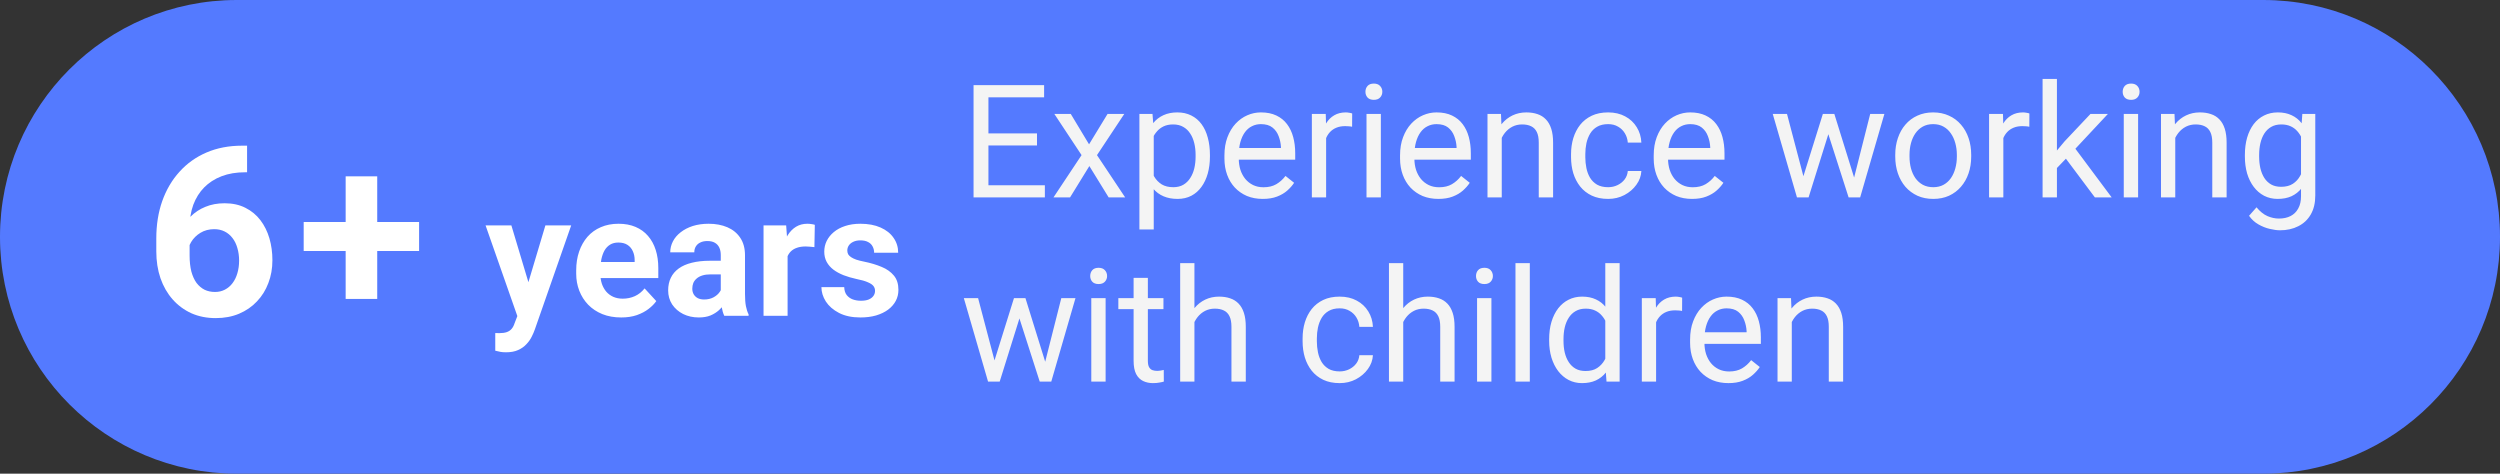
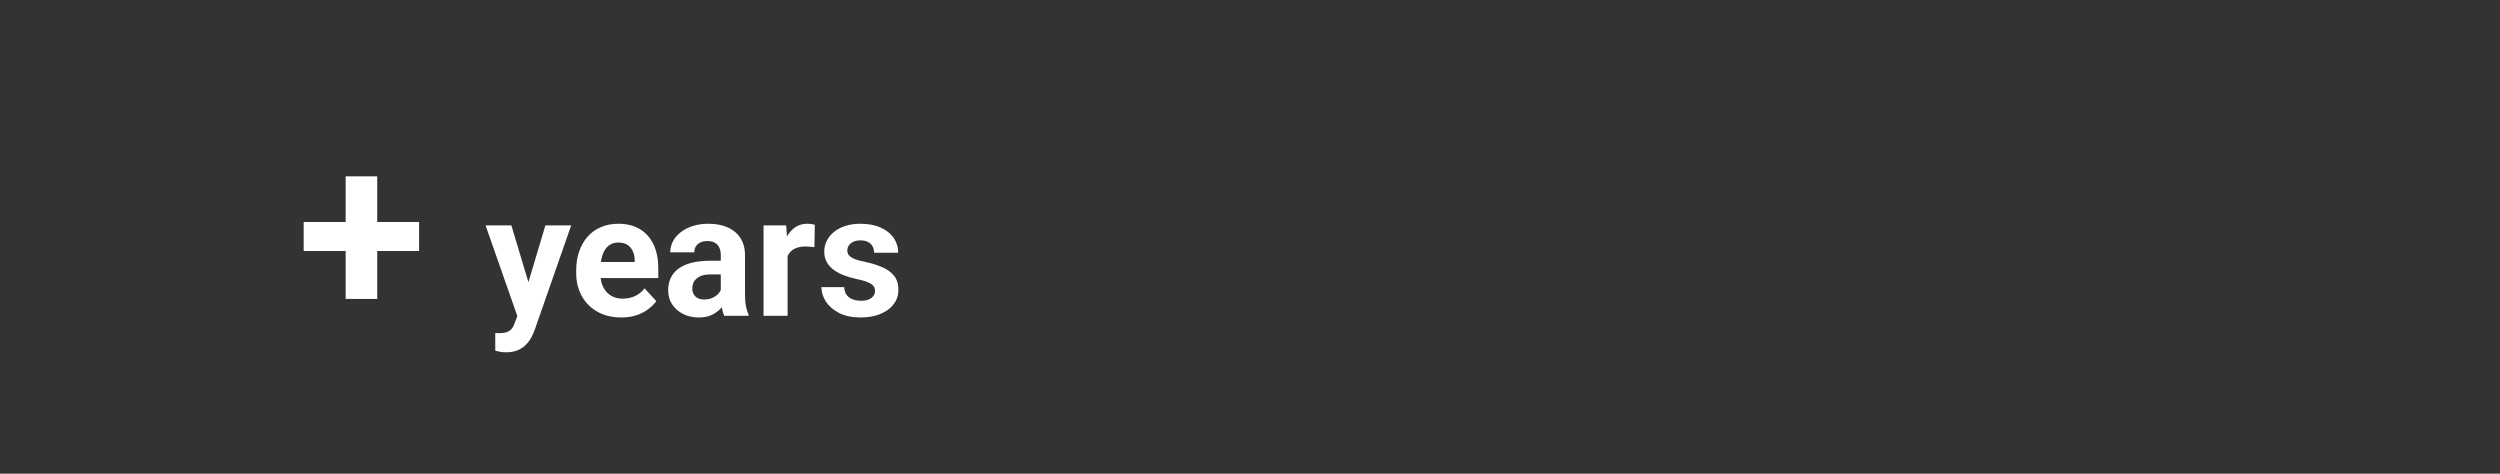
<svg xmlns="http://www.w3.org/2000/svg" width="190" height="36" viewBox="0 0 190 36" fill="none">
  <rect x="0" y="0" width="190" height="36" fill="#333333" stroke="none" />
  <g clip-path="url(#clip0_2699_14)">
-     <path d="M172 0H18C8.059 0 0 8.059 0 18C0 27.941 8.059 36 18 36H172C181.941 36 190 27.941 190 18C190 8.059 181.941 0 172 0Z" fill="#547AFF" />
-     <path d="M79.41 14.08V15H74.893V14.08H79.41ZM75.121 6.469V15H73.99V6.469H75.121ZM78.812 10.137V11.057H74.893V10.137H78.812ZM79.352 6.469V7.395H74.893V6.469H79.352ZM81.379 8.66L82.768 10.969L84.174 8.66H85.445L83.371 11.789L85.51 15H84.256L82.791 12.621L81.326 15H80.066L82.199 11.789L80.131 8.66H81.379ZM87.684 9.879V17.438H86.594V8.66H87.59L87.684 9.879ZM91.955 11.777V11.9C91.955 12.361 91.9 12.789 91.791 13.184C91.682 13.574 91.522 13.914 91.311 14.203C91.103 14.492 90.848 14.717 90.543 14.877C90.238 15.037 89.889 15.117 89.494 15.117C89.092 15.117 88.736 15.051 88.428 14.918C88.119 14.785 87.857 14.592 87.643 14.338C87.428 14.084 87.256 13.779 87.127 13.424C87.002 13.068 86.916 12.668 86.869 12.223V11.566C86.916 11.098 87.004 10.678 87.133 10.307C87.262 9.936 87.432 9.619 87.643 9.357C87.857 9.092 88.117 8.891 88.422 8.754C88.727 8.613 89.078 8.543 89.477 8.543C89.875 8.543 90.228 8.621 90.537 8.777C90.846 8.93 91.106 9.148 91.316 9.434C91.527 9.719 91.686 10.06 91.791 10.459C91.9 10.854 91.955 11.293 91.955 11.777ZM90.865 11.9V11.777C90.865 11.461 90.832 11.164 90.766 10.887C90.699 10.605 90.596 10.359 90.455 10.148C90.318 9.934 90.143 9.766 89.928 9.645C89.713 9.52 89.457 9.457 89.16 9.457C88.887 9.457 88.648 9.504 88.445 9.598C88.246 9.691 88.076 9.818 87.936 9.979C87.795 10.135 87.68 10.315 87.59 10.518C87.504 10.717 87.439 10.924 87.397 11.139V12.656C87.475 12.93 87.584 13.188 87.725 13.43C87.865 13.668 88.053 13.861 88.287 14.01C88.522 14.154 88.816 14.227 89.172 14.227C89.465 14.227 89.717 14.166 89.928 14.045C90.143 13.92 90.318 13.75 90.455 13.535C90.596 13.32 90.699 13.074 90.766 12.797C90.832 12.516 90.865 12.217 90.865 11.9ZM95.969 15.117C95.527 15.117 95.127 15.043 94.768 14.895C94.412 14.742 94.106 14.529 93.848 14.256C93.594 13.982 93.398 13.658 93.262 13.283C93.125 12.908 93.057 12.498 93.057 12.053V11.807C93.057 11.291 93.133 10.832 93.285 10.43C93.438 10.023 93.644 9.68 93.906 9.398C94.168 9.117 94.465 8.904 94.797 8.76C95.129 8.615 95.473 8.543 95.828 8.543C96.281 8.543 96.672 8.621 97 8.777C97.332 8.934 97.603 9.152 97.814 9.434C98.025 9.711 98.182 10.039 98.283 10.418C98.385 10.793 98.436 11.203 98.436 11.648V12.135H93.701V11.25H97.352V11.168C97.336 10.887 97.277 10.613 97.176 10.348C97.078 10.082 96.922 9.863 96.707 9.691C96.492 9.52 96.199 9.434 95.828 9.434C95.582 9.434 95.356 9.486 95.148 9.592C94.941 9.693 94.764 9.846 94.615 10.049C94.467 10.252 94.352 10.5 94.269 10.793C94.188 11.086 94.147 11.424 94.147 11.807V12.053C94.147 12.354 94.188 12.637 94.269 12.902C94.356 13.164 94.478 13.395 94.639 13.594C94.803 13.793 95 13.949 95.231 14.062C95.465 14.176 95.731 14.232 96.027 14.232C96.41 14.232 96.734 14.154 97 13.998C97.266 13.842 97.498 13.633 97.697 13.371L98.353 13.893C98.217 14.1 98.043 14.297 97.832 14.484C97.621 14.672 97.361 14.824 97.053 14.941C96.748 15.059 96.387 15.117 95.969 15.117ZM100.785 9.656V15H99.701V8.66H100.756L100.785 9.656ZM102.766 8.625L102.76 9.633C102.67 9.613 102.584 9.602 102.502 9.598C102.424 9.59 102.334 9.586 102.232 9.586C101.982 9.586 101.762 9.625 101.57 9.703C101.379 9.781 101.217 9.891 101.084 10.031C100.951 10.172 100.846 10.34 100.768 10.535C100.693 10.727 100.645 10.938 100.621 11.168L100.316 11.344C100.316 10.961 100.354 10.602 100.428 10.266C100.506 9.93 100.625 9.633 100.785 9.375C100.945 9.113 101.148 8.91 101.395 8.766C101.645 8.617 101.941 8.543 102.285 8.543C102.363 8.543 102.453 8.553 102.555 8.572C102.656 8.588 102.727 8.605 102.766 8.625ZM104.945 8.66V15H103.855V8.66H104.945ZM103.773 6.979C103.773 6.803 103.826 6.654 103.932 6.533C104.041 6.412 104.201 6.352 104.412 6.352C104.619 6.352 104.777 6.412 104.887 6.533C105 6.654 105.057 6.803 105.057 6.979C105.057 7.146 105 7.291 104.887 7.412C104.777 7.529 104.619 7.588 104.412 7.588C104.201 7.588 104.041 7.529 103.932 7.412C103.826 7.291 103.773 7.146 103.773 6.979ZM109.316 15.117C108.875 15.117 108.475 15.043 108.115 14.895C107.76 14.742 107.453 14.529 107.195 14.256C106.941 13.982 106.746 13.658 106.609 13.283C106.473 12.908 106.404 12.498 106.404 12.053V11.807C106.404 11.291 106.48 10.832 106.633 10.43C106.785 10.023 106.992 9.68 107.254 9.398C107.516 9.117 107.812 8.904 108.145 8.76C108.477 8.615 108.82 8.543 109.176 8.543C109.629 8.543 110.02 8.621 110.348 8.777C110.68 8.934 110.951 9.152 111.162 9.434C111.373 9.711 111.529 10.039 111.631 10.418C111.732 10.793 111.783 11.203 111.783 11.648V12.135H107.049V11.25H110.699V11.168C110.684 10.887 110.625 10.613 110.523 10.348C110.426 10.082 110.27 9.863 110.055 9.691C109.84 9.52 109.547 9.434 109.176 9.434C108.93 9.434 108.703 9.486 108.496 9.592C108.289 9.693 108.111 9.846 107.963 10.049C107.814 10.252 107.699 10.5 107.617 10.793C107.535 11.086 107.494 11.424 107.494 11.807V12.053C107.494 12.354 107.535 12.637 107.617 12.902C107.703 13.164 107.826 13.395 107.986 13.594C108.15 13.793 108.348 13.949 108.578 14.062C108.812 14.176 109.078 14.232 109.375 14.232C109.758 14.232 110.082 14.154 110.348 13.998C110.613 13.842 110.846 13.633 111.045 13.371L111.701 13.893C111.564 14.1 111.391 14.297 111.18 14.484C110.969 14.672 110.709 14.824 110.4 14.941C110.096 15.059 109.734 15.117 109.316 15.117ZM114.133 10.014V15H113.049V8.66H114.074L114.133 10.014ZM113.875 11.59L113.424 11.572C113.428 11.139 113.492 10.738 113.617 10.371C113.742 10 113.918 9.678 114.145 9.404C114.371 9.131 114.641 8.92 114.953 8.771C115.27 8.619 115.619 8.543 116.002 8.543C116.314 8.543 116.596 8.586 116.846 8.672C117.096 8.754 117.309 8.887 117.484 9.07C117.664 9.254 117.801 9.492 117.895 9.785C117.988 10.074 118.035 10.428 118.035 10.846V15H116.945V10.834C116.945 10.502 116.896 10.236 116.799 10.037C116.701 9.834 116.559 9.688 116.371 9.598C116.184 9.504 115.953 9.457 115.68 9.457C115.41 9.457 115.164 9.514 114.941 9.627C114.723 9.74 114.533 9.896 114.373 10.096C114.217 10.295 114.094 10.523 114.004 10.781C113.918 11.035 113.875 11.305 113.875 11.59ZM122.219 14.227C122.477 14.227 122.715 14.174 122.934 14.068C123.152 13.963 123.332 13.818 123.473 13.635C123.613 13.447 123.693 13.234 123.713 12.996H124.744C124.725 13.371 124.598 13.721 124.363 14.045C124.133 14.365 123.83 14.625 123.455 14.824C123.08 15.02 122.668 15.117 122.219 15.117C121.742 15.117 121.326 15.033 120.971 14.865C120.619 14.697 120.326 14.467 120.092 14.174C119.861 13.881 119.688 13.545 119.57 13.166C119.457 12.783 119.4 12.379 119.4 11.953V11.707C119.4 11.281 119.457 10.879 119.57 10.5C119.688 10.117 119.861 9.779 120.092 9.486C120.326 9.193 120.619 8.963 120.971 8.795C121.326 8.627 121.742 8.543 122.219 8.543C122.715 8.543 123.148 8.645 123.52 8.848C123.891 9.047 124.182 9.32 124.393 9.668C124.607 10.012 124.725 10.402 124.744 10.84H123.713C123.693 10.578 123.619 10.342 123.49 10.131C123.365 9.92 123.193 9.752 122.975 9.627C122.76 9.498 122.508 9.434 122.219 9.434C121.887 9.434 121.607 9.5 121.381 9.633C121.158 9.762 120.98 9.938 120.848 10.16C120.719 10.379 120.625 10.623 120.566 10.893C120.512 11.158 120.484 11.43 120.484 11.707V11.953C120.484 12.23 120.512 12.504 120.566 12.773C120.621 13.043 120.713 13.287 120.842 13.506C120.975 13.725 121.152 13.9 121.375 14.033C121.602 14.162 121.883 14.227 122.219 14.227ZM128.594 15.117C128.152 15.117 127.752 15.043 127.393 14.895C127.037 14.742 126.73 14.529 126.473 14.256C126.219 13.982 126.023 13.658 125.887 13.283C125.75 12.908 125.682 12.498 125.682 12.053V11.807C125.682 11.291 125.758 10.832 125.91 10.43C126.062 10.023 126.27 9.68 126.531 9.398C126.793 9.117 127.09 8.904 127.422 8.76C127.754 8.615 128.098 8.543 128.453 8.543C128.906 8.543 129.297 8.621 129.625 8.777C129.957 8.934 130.229 9.152 130.439 9.434C130.65 9.711 130.807 10.039 130.908 10.418C131.01 10.793 131.061 11.203 131.061 11.648V12.135H126.326V11.25H129.977V11.168C129.961 10.887 129.902 10.613 129.801 10.348C129.703 10.082 129.547 9.863 129.332 9.691C129.117 9.52 128.824 9.434 128.453 9.434C128.207 9.434 127.98 9.486 127.773 9.592C127.566 9.693 127.389 9.846 127.24 10.049C127.092 10.252 126.977 10.5 126.895 10.793C126.812 11.086 126.771 11.424 126.771 11.807V12.053C126.771 12.354 126.812 12.637 126.895 12.902C126.98 13.164 127.104 13.395 127.264 13.594C127.428 13.793 127.625 13.949 127.855 14.062C128.09 14.176 128.355 14.232 128.652 14.232C129.035 14.232 129.359 14.154 129.625 13.998C129.891 13.842 130.123 13.633 130.322 13.371L130.979 13.893C130.842 14.1 130.668 14.297 130.457 14.484C130.246 14.672 129.986 14.824 129.678 14.941C129.373 15.059 129.012 15.117 128.594 15.117ZM136.908 13.875L138.537 8.66H139.252L139.111 9.697L137.453 15H136.756L136.908 13.875ZM135.812 8.66L137.201 13.934L137.301 15H136.568L134.729 8.66H135.812ZM140.811 13.893L142.135 8.66H143.213L141.373 15H140.646L140.811 13.893ZM139.41 8.66L141.004 13.787L141.186 15H140.494L138.789 9.686L138.648 8.66H139.41ZM144.039 11.9V11.766C144.039 11.309 144.105 10.885 144.238 10.494C144.371 10.1 144.562 9.758 144.812 9.469C145.062 9.176 145.365 8.949 145.721 8.789C146.076 8.625 146.475 8.543 146.916 8.543C147.361 8.543 147.762 8.625 148.117 8.789C148.477 8.949 148.781 9.176 149.031 9.469C149.285 9.758 149.479 10.1 149.611 10.494C149.744 10.885 149.811 11.309 149.811 11.766V11.9C149.811 12.357 149.744 12.781 149.611 13.172C149.479 13.562 149.285 13.904 149.031 14.197C148.781 14.486 148.479 14.713 148.123 14.877C147.771 15.037 147.373 15.117 146.928 15.117C146.482 15.117 146.082 15.037 145.727 14.877C145.371 14.713 145.066 14.486 144.812 14.197C144.562 13.904 144.371 13.562 144.238 13.172C144.105 12.781 144.039 12.357 144.039 11.9ZM145.123 11.766V11.9C145.123 12.217 145.16 12.516 145.234 12.797C145.309 13.074 145.42 13.32 145.568 13.535C145.721 13.75 145.91 13.92 146.137 14.045C146.363 14.166 146.627 14.227 146.928 14.227C147.225 14.227 147.484 14.166 147.707 14.045C147.934 13.92 148.121 13.75 148.27 13.535C148.418 13.32 148.529 13.074 148.604 12.797C148.682 12.516 148.721 12.217 148.721 11.9V11.766C148.721 11.453 148.682 11.158 148.604 10.881C148.529 10.6 148.416 10.352 148.264 10.137C148.115 9.918 147.928 9.746 147.701 9.621C147.479 9.496 147.217 9.434 146.916 9.434C146.619 9.434 146.357 9.496 146.131 9.621C145.908 9.746 145.721 9.918 145.568 10.137C145.42 10.352 145.309 10.6 145.234 10.881C145.16 11.158 145.123 11.453 145.123 11.766ZM152.254 9.656V15H151.17V8.66H152.225L152.254 9.656ZM154.234 8.625L154.229 9.633C154.139 9.613 154.053 9.602 153.971 9.598C153.893 9.59 153.803 9.586 153.701 9.586C153.451 9.586 153.23 9.625 153.039 9.703C152.848 9.781 152.686 9.891 152.553 10.031C152.42 10.172 152.314 10.34 152.236 10.535C152.162 10.727 152.113 10.938 152.09 11.168L151.785 11.344C151.785 10.961 151.822 10.602 151.896 10.266C151.975 9.93 152.094 9.633 152.254 9.375C152.414 9.113 152.617 8.91 152.863 8.766C153.113 8.617 153.41 8.543 153.754 8.543C153.832 8.543 153.922 8.553 154.023 8.572C154.125 8.588 154.195 8.605 154.234 8.625ZM156.326 6V15H155.236V6H156.326ZM160.199 8.66L157.434 11.619L155.887 13.225L155.799 12.07L156.906 10.746L158.875 8.66H160.199ZM159.209 15L156.947 11.977L157.51 11.01L160.486 15H159.209ZM162.496 8.66V15H161.406V8.66H162.496ZM161.324 6.979C161.324 6.803 161.377 6.654 161.482 6.533C161.592 6.412 161.752 6.352 161.963 6.352C162.17 6.352 162.328 6.412 162.438 6.533C162.551 6.654 162.607 6.803 162.607 6.979C162.607 7.146 162.551 7.291 162.438 7.412C162.328 7.529 162.17 7.588 161.963 7.588C161.752 7.588 161.592 7.529 161.482 7.412C161.377 7.291 161.324 7.146 161.324 6.979ZM165.32 10.014V15H164.236V8.66H165.262L165.32 10.014ZM165.062 11.59L164.611 11.572C164.615 11.139 164.68 10.738 164.805 10.371C164.93 10 165.105 9.678 165.332 9.404C165.559 9.131 165.828 8.92 166.141 8.771C166.457 8.619 166.807 8.543 167.189 8.543C167.502 8.543 167.783 8.586 168.033 8.672C168.283 8.754 168.496 8.887 168.672 9.07C168.852 9.254 168.988 9.492 169.082 9.785C169.176 10.074 169.223 10.428 169.223 10.846V15H168.133V10.834C168.133 10.502 168.084 10.236 167.986 10.037C167.889 9.834 167.746 9.688 167.559 9.598C167.371 9.504 167.141 9.457 166.867 9.457C166.598 9.457 166.352 9.514 166.129 9.627C165.91 9.74 165.721 9.896 165.561 10.096C165.404 10.295 165.281 10.523 165.191 10.781C165.105 11.035 165.062 11.305 165.062 11.59ZM174.977 8.66H175.961V14.865C175.961 15.424 175.848 15.9 175.621 16.295C175.395 16.689 175.078 16.988 174.672 17.191C174.27 17.398 173.805 17.502 173.277 17.502C173.059 17.502 172.801 17.467 172.504 17.396C172.211 17.33 171.922 17.215 171.637 17.051C171.355 16.891 171.119 16.674 170.928 16.4L171.496 15.756C171.762 16.076 172.039 16.299 172.328 16.424C172.621 16.549 172.91 16.611 173.195 16.611C173.539 16.611 173.836 16.547 174.086 16.418C174.336 16.289 174.529 16.098 174.666 15.844C174.807 15.594 174.877 15.285 174.877 14.918V10.055L174.977 8.66ZM170.611 11.9V11.777C170.611 11.293 170.668 10.854 170.781 10.459C170.898 10.06 171.064 9.719 171.279 9.434C171.498 9.148 171.762 8.93 172.07 8.777C172.379 8.621 172.727 8.543 173.113 8.543C173.512 8.543 173.859 8.613 174.156 8.754C174.457 8.891 174.711 9.092 174.918 9.357C175.129 9.619 175.295 9.936 175.416 10.307C175.537 10.678 175.621 11.098 175.668 11.566V12.105C175.625 12.57 175.541 12.988 175.416 13.359C175.295 13.73 175.129 14.047 174.918 14.309C174.711 14.57 174.457 14.771 174.156 14.912C173.855 15.049 173.504 15.117 173.102 15.117C172.723 15.117 172.379 15.037 172.07 14.877C171.766 14.717 171.504 14.492 171.285 14.203C171.066 13.914 170.898 13.574 170.781 13.184C170.668 12.789 170.611 12.361 170.611 11.9ZM171.695 11.777V11.9C171.695 12.217 171.727 12.514 171.789 12.791C171.855 13.068 171.955 13.312 172.088 13.523C172.225 13.734 172.398 13.9 172.609 14.021C172.82 14.139 173.072 14.197 173.365 14.197C173.725 14.197 174.021 14.121 174.256 13.969C174.49 13.816 174.676 13.615 174.812 13.365C174.953 13.115 175.062 12.844 175.141 12.551V11.139C175.098 10.924 175.031 10.717 174.941 10.518C174.855 10.315 174.742 10.135 174.602 9.979C174.465 9.818 174.295 9.691 174.092 9.598C173.889 9.504 173.65 9.457 173.377 9.457C173.08 9.457 172.824 9.52 172.609 9.645C172.398 9.766 172.225 9.934 172.088 10.148C171.955 10.359 171.855 10.605 171.789 10.887C171.727 11.164 171.695 11.461 171.695 11.777ZM75.432 27.875L77.061 22.66H77.775L77.635 23.697L75.977 29H75.279L75.432 27.875ZM74.336 22.66L75.725 27.934L75.824 29H75.092L73.252 22.66H74.336ZM79.334 27.893L80.658 22.66H81.736L79.897 29H79.17L79.334 27.893ZM77.934 22.66L79.527 27.787L79.709 29H79.018L77.312 23.686L77.172 22.66H77.934ZM84.027 22.66V29H82.938V22.66H84.027ZM82.856 20.979C82.856 20.803 82.908 20.654 83.014 20.533C83.123 20.412 83.283 20.352 83.494 20.352C83.701 20.352 83.859 20.412 83.969 20.533C84.082 20.654 84.139 20.803 84.139 20.979C84.139 21.146 84.082 21.291 83.969 21.412C83.859 21.529 83.701 21.588 83.494 21.588C83.283 21.588 83.123 21.529 83.014 21.412C82.908 21.291 82.856 21.146 82.856 20.979ZM88.422 22.66V23.492H84.994V22.66H88.422ZM86.154 21.119H87.238V27.43C87.238 27.645 87.272 27.807 87.338 27.916C87.404 28.025 87.49 28.098 87.596 28.133C87.701 28.168 87.814 28.186 87.936 28.186C88.025 28.186 88.119 28.178 88.217 28.162C88.318 28.143 88.394 28.127 88.445 28.115L88.451 29C88.365 29.027 88.252 29.053 88.111 29.076C87.975 29.104 87.809 29.117 87.613 29.117C87.348 29.117 87.103 29.064 86.881 28.959C86.658 28.854 86.481 28.678 86.348 28.432C86.219 28.182 86.154 27.846 86.154 27.424V21.119ZM90.777 20V29H89.693V20H90.777ZM90.519 25.59L90.068 25.572C90.072 25.139 90.137 24.738 90.262 24.371C90.387 24 90.562 23.678 90.789 23.404C91.016 23.131 91.285 22.92 91.598 22.771C91.914 22.619 92.264 22.543 92.647 22.543C92.959 22.543 93.24 22.586 93.49 22.672C93.74 22.754 93.953 22.887 94.129 23.07C94.309 23.254 94.445 23.492 94.539 23.785C94.633 24.074 94.68 24.428 94.68 24.846V29H93.59V24.834C93.59 24.502 93.541 24.236 93.443 24.037C93.346 23.834 93.203 23.688 93.016 23.598C92.828 23.504 92.598 23.457 92.324 23.457C92.055 23.457 91.809 23.514 91.586 23.627C91.367 23.74 91.178 23.896 91.018 24.096C90.861 24.295 90.738 24.523 90.648 24.781C90.562 25.035 90.519 25.305 90.519 25.59ZM101.816 28.227C102.074 28.227 102.312 28.174 102.531 28.068C102.75 27.963 102.93 27.818 103.07 27.635C103.211 27.447 103.291 27.234 103.311 26.996H104.342C104.322 27.371 104.195 27.721 103.961 28.045C103.73 28.365 103.428 28.625 103.053 28.824C102.678 29.02 102.266 29.117 101.816 29.117C101.34 29.117 100.924 29.033 100.568 28.865C100.217 28.697 99.924 28.467 99.689 28.174C99.459 27.881 99.285 27.545 99.168 27.166C99.055 26.783 98.998 26.379 98.998 25.953V25.707C98.998 25.281 99.055 24.879 99.168 24.5C99.285 24.117 99.459 23.779 99.689 23.486C99.924 23.193 100.217 22.963 100.568 22.795C100.924 22.627 101.34 22.543 101.816 22.543C102.312 22.543 102.746 22.645 103.117 22.848C103.488 23.047 103.779 23.32 103.99 23.668C104.205 24.012 104.322 24.402 104.342 24.84H103.311C103.291 24.578 103.217 24.342 103.088 24.131C102.963 23.92 102.791 23.752 102.572 23.627C102.357 23.498 102.105 23.434 101.816 23.434C101.484 23.434 101.205 23.5 100.979 23.633C100.756 23.762 100.578 23.938 100.445 24.16C100.316 24.379 100.223 24.623 100.164 24.893C100.109 25.158 100.082 25.43 100.082 25.707V25.953C100.082 26.23 100.109 26.504 100.164 26.773C100.219 27.043 100.311 27.287 100.439 27.506C100.572 27.725 100.75 27.9 100.973 28.033C101.199 28.162 101.48 28.227 101.816 28.227ZM106.645 20V29H105.561V20H106.645ZM106.387 25.59L105.936 25.572C105.939 25.139 106.004 24.738 106.129 24.371C106.254 24 106.43 23.678 106.656 23.404C106.883 23.131 107.152 22.92 107.465 22.771C107.781 22.619 108.131 22.543 108.514 22.543C108.826 22.543 109.107 22.586 109.357 22.672C109.607 22.754 109.82 22.887 109.996 23.07C110.176 23.254 110.312 23.492 110.406 23.785C110.5 24.074 110.547 24.428 110.547 24.846V29H109.457V24.834C109.457 24.502 109.408 24.236 109.311 24.037C109.213 23.834 109.07 23.688 108.883 23.598C108.695 23.504 108.465 23.457 108.191 23.457C107.922 23.457 107.676 23.514 107.453 23.627C107.234 23.74 107.045 23.896 106.885 24.096C106.729 24.295 106.605 24.523 106.516 24.781C106.43 25.035 106.387 25.305 106.387 25.59ZM113.348 22.66V29H112.258V22.66H113.348ZM112.176 20.979C112.176 20.803 112.229 20.654 112.334 20.533C112.443 20.412 112.604 20.352 112.814 20.352C113.021 20.352 113.18 20.412 113.289 20.533C113.402 20.654 113.459 20.803 113.459 20.979C113.459 21.146 113.402 21.291 113.289 21.412C113.18 21.529 113.021 21.588 112.814 21.588C112.604 21.588 112.443 21.529 112.334 21.412C112.229 21.291 112.176 21.146 112.176 20.979ZM116.266 20V29H115.176V20H116.266ZM122.002 27.77V20H123.092V29H122.096L122.002 27.77ZM117.736 25.9V25.777C117.736 25.293 117.795 24.854 117.912 24.459C118.033 24.061 118.203 23.719 118.422 23.434C118.645 23.148 118.908 22.93 119.213 22.777C119.521 22.621 119.865 22.543 120.244 22.543C120.643 22.543 120.99 22.613 121.287 22.754C121.588 22.891 121.842 23.092 122.049 23.357C122.26 23.619 122.426 23.936 122.547 24.307C122.668 24.678 122.752 25.098 122.799 25.566V26.105C122.756 26.57 122.672 26.988 122.547 27.359C122.426 27.73 122.26 28.047 122.049 28.309C121.842 28.57 121.588 28.771 121.287 28.912C120.986 29.049 120.635 29.117 120.232 29.117C119.861 29.117 119.521 29.037 119.213 28.877C118.908 28.717 118.645 28.492 118.422 28.203C118.203 27.914 118.033 27.574 117.912 27.184C117.795 26.789 117.736 26.361 117.736 25.9ZM118.826 25.777V25.9C118.826 26.217 118.857 26.514 118.92 26.791C118.986 27.068 119.088 27.312 119.225 27.523C119.361 27.734 119.535 27.9 119.746 28.021C119.957 28.139 120.209 28.197 120.502 28.197C120.861 28.197 121.156 28.121 121.387 27.969C121.621 27.816 121.809 27.615 121.949 27.365C122.09 27.115 122.199 26.844 122.277 26.551V25.139C122.23 24.924 122.162 24.717 122.072 24.518C121.986 24.314 121.873 24.135 121.732 23.979C121.596 23.818 121.426 23.691 121.223 23.598C121.023 23.504 120.787 23.457 120.514 23.457C120.217 23.457 119.961 23.52 119.746 23.645C119.535 23.766 119.361 23.934 119.225 24.148C119.088 24.359 118.986 24.605 118.92 24.887C118.857 25.164 118.826 25.461 118.826 25.777ZM125.863 23.656V29H124.779V22.66H125.834L125.863 23.656ZM127.844 22.625L127.838 23.633C127.748 23.613 127.662 23.602 127.58 23.598C127.502 23.59 127.412 23.586 127.311 23.586C127.061 23.586 126.84 23.625 126.648 23.703C126.457 23.781 126.295 23.891 126.162 24.031C126.029 24.172 125.924 24.34 125.846 24.535C125.771 24.727 125.723 24.938 125.699 25.168L125.395 25.344C125.395 24.961 125.432 24.602 125.506 24.266C125.584 23.93 125.703 23.633 125.863 23.375C126.023 23.113 126.227 22.91 126.473 22.766C126.723 22.617 127.02 22.543 127.363 22.543C127.441 22.543 127.531 22.553 127.633 22.572C127.734 22.588 127.805 22.605 127.844 22.625ZM131.359 29.117C130.918 29.117 130.518 29.043 130.158 28.895C129.803 28.742 129.496 28.529 129.238 28.256C128.984 27.982 128.789 27.658 128.652 27.283C128.516 26.908 128.447 26.498 128.447 26.053V25.807C128.447 25.291 128.523 24.832 128.676 24.43C128.828 24.023 129.035 23.68 129.297 23.398C129.559 23.117 129.855 22.904 130.188 22.76C130.52 22.615 130.863 22.543 131.219 22.543C131.672 22.543 132.062 22.621 132.391 22.777C132.723 22.934 132.994 23.152 133.205 23.434C133.416 23.711 133.572 24.039 133.674 24.418C133.775 24.793 133.826 25.203 133.826 25.648V26.135H129.092V25.25H132.742V25.168C132.727 24.887 132.668 24.613 132.566 24.348C132.469 24.082 132.312 23.863 132.098 23.691C131.883 23.52 131.59 23.434 131.219 23.434C130.973 23.434 130.746 23.486 130.539 23.592C130.332 23.693 130.154 23.846 130.006 24.049C129.857 24.252 129.742 24.5 129.66 24.793C129.578 25.086 129.537 25.424 129.537 25.807V26.053C129.537 26.354 129.578 26.637 129.66 26.902C129.746 27.164 129.869 27.395 130.029 27.594C130.193 27.793 130.391 27.949 130.621 28.062C130.855 28.176 131.121 28.232 131.418 28.232C131.801 28.232 132.125 28.154 132.391 27.998C132.656 27.842 132.889 27.633 133.088 27.371L133.744 27.893C133.607 28.1 133.434 28.297 133.223 28.484C133.012 28.672 132.752 28.824 132.443 28.941C132.139 29.059 131.777 29.117 131.359 29.117ZM136.176 24.014V29H135.092V22.66H136.117L136.176 24.014ZM135.918 25.59L135.467 25.572C135.471 25.139 135.535 24.738 135.66 24.371C135.785 24 135.961 23.678 136.188 23.404C136.414 23.131 136.684 22.92 136.996 22.771C137.312 22.619 137.662 22.543 138.045 22.543C138.357 22.543 138.639 22.586 138.889 22.672C139.139 22.754 139.352 22.887 139.527 23.07C139.707 23.254 139.844 23.492 139.938 23.785C140.031 24.074 140.078 24.428 140.078 24.846V29H138.988V24.834C138.988 24.502 138.939 24.236 138.842 24.037C138.744 23.834 138.602 23.688 138.414 23.598C138.227 23.504 137.996 23.457 137.723 23.457C137.453 23.457 137.207 23.514 136.984 23.627C136.766 23.74 136.576 23.896 136.416 24.096C136.26 24.295 136.137 24.523 136.047 24.781C135.961 25.035 135.918 25.305 135.918 25.59Z" fill="#F4F4F4" />
    <path d="M31.851 16.872V19.078H23.08V16.872H31.851ZM28.669 13.4V22.717H26.27V13.4H28.669ZM39.627 23.226L41.449 17.132H43.41L40.649 25.035C40.59 25.208 40.509 25.394 40.408 25.593C40.31 25.792 40.177 25.98 40.008 26.158C39.843 26.34 39.633 26.488 39.379 26.602C39.13 26.717 38.823 26.774 38.459 26.774C38.285 26.774 38.144 26.763 38.034 26.742C37.924 26.721 37.792 26.691 37.64 26.653V25.314C37.687 25.314 37.735 25.314 37.786 25.314C37.837 25.318 37.886 25.32 37.932 25.32C38.173 25.32 38.37 25.293 38.523 25.238C38.675 25.183 38.797 25.098 38.891 24.984C38.984 24.874 39.058 24.73 39.113 24.552L39.627 23.226ZM38.865 17.132L40.357 22.108L40.617 24.044L39.373 24.178L36.904 17.132H38.865ZM47.212 24.127C46.679 24.127 46.201 24.042 45.778 23.873C45.355 23.7 44.995 23.46 44.699 23.156C44.407 22.851 44.182 22.498 44.026 22.096C43.869 21.689 43.791 21.258 43.791 20.801V20.547C43.791 20.026 43.865 19.55 44.013 19.119C44.161 18.687 44.373 18.312 44.648 17.995C44.927 17.678 45.266 17.434 45.664 17.265C46.061 17.092 46.51 17.005 47.009 17.005C47.496 17.005 47.928 17.085 48.304 17.246C48.681 17.407 48.996 17.635 49.25 17.932C49.508 18.228 49.703 18.583 49.834 18.998C49.965 19.409 50.031 19.866 50.031 20.369V21.131H44.572V19.912H48.234V19.773C48.234 19.519 48.188 19.292 48.095 19.093C48.006 18.89 47.87 18.729 47.688 18.611C47.507 18.492 47.274 18.433 46.99 18.433C46.749 18.433 46.542 18.486 46.368 18.592C46.195 18.698 46.053 18.846 45.943 19.036C45.837 19.227 45.757 19.451 45.702 19.709C45.651 19.963 45.626 20.242 45.626 20.547V20.801C45.626 21.076 45.664 21.33 45.74 21.562C45.82 21.795 45.932 21.996 46.076 22.166C46.224 22.335 46.402 22.466 46.609 22.559C46.821 22.652 47.06 22.699 47.327 22.699C47.657 22.699 47.964 22.635 48.247 22.508C48.535 22.377 48.782 22.18 48.99 21.918L49.878 22.883C49.734 23.09 49.538 23.289 49.288 23.48C49.043 23.67 48.746 23.826 48.399 23.949C48.052 24.068 47.657 24.127 47.212 24.127ZM54.779 22.451V19.392C54.779 19.172 54.743 18.983 54.671 18.827C54.599 18.666 54.487 18.541 54.334 18.452C54.186 18.363 53.994 18.319 53.757 18.319C53.554 18.319 53.378 18.355 53.23 18.427C53.082 18.494 52.968 18.594 52.887 18.725C52.807 18.852 52.767 19.002 52.767 19.176H50.938C50.938 18.884 51.006 18.607 51.142 18.344C51.277 18.082 51.474 17.851 51.732 17.652C51.99 17.449 52.297 17.291 52.652 17.176C53.012 17.062 53.414 17.005 53.858 17.005C54.392 17.005 54.866 17.094 55.28 17.271C55.695 17.449 56.021 17.716 56.258 18.071C56.499 18.427 56.62 18.871 56.62 19.404V22.343C56.62 22.72 56.643 23.029 56.69 23.27C56.736 23.507 56.804 23.714 56.893 23.892V24H55.045C54.956 23.814 54.889 23.581 54.842 23.302C54.8 23.018 54.779 22.735 54.779 22.451ZM55.02 19.817L55.033 20.852H54.011C53.77 20.852 53.56 20.879 53.382 20.934C53.205 20.989 53.059 21.067 52.944 21.169C52.83 21.266 52.745 21.381 52.69 21.512C52.64 21.643 52.614 21.787 52.614 21.943C52.614 22.1 52.65 22.242 52.722 22.369C52.794 22.491 52.898 22.589 53.033 22.661C53.169 22.728 53.327 22.762 53.509 22.762C53.784 22.762 54.023 22.707 54.227 22.597C54.43 22.487 54.586 22.352 54.696 22.191C54.81 22.03 54.87 21.878 54.874 21.734L55.356 22.508C55.289 22.682 55.196 22.862 55.077 23.048C54.963 23.234 54.817 23.41 54.639 23.575C54.461 23.735 54.248 23.869 53.998 23.975C53.748 24.076 53.452 24.127 53.109 24.127C52.673 24.127 52.278 24.04 51.922 23.867C51.571 23.689 51.292 23.446 51.084 23.137C50.881 22.824 50.78 22.468 50.78 22.07C50.78 21.711 50.847 21.391 50.983 21.112C51.118 20.832 51.317 20.598 51.58 20.407C51.846 20.213 52.178 20.067 52.576 19.969C52.974 19.868 53.435 19.817 53.96 19.817H55.02ZM59.857 18.63V24H58.029V17.132H59.749L59.857 18.63ZM61.926 17.087L61.895 18.782C61.806 18.77 61.698 18.759 61.571 18.75C61.448 18.738 61.336 18.731 61.234 18.731C60.976 18.731 60.752 18.765 60.562 18.833C60.375 18.896 60.219 18.992 60.092 19.119C59.969 19.246 59.876 19.4 59.812 19.582C59.753 19.764 59.719 19.971 59.711 20.204L59.343 20.09C59.343 19.645 59.387 19.237 59.476 18.865C59.565 18.488 59.694 18.16 59.863 17.881C60.037 17.602 60.248 17.386 60.498 17.233C60.748 17.081 61.033 17.005 61.355 17.005C61.456 17.005 61.56 17.013 61.666 17.03C61.772 17.043 61.859 17.062 61.926 17.087ZM66.503 22.102C66.503 21.971 66.465 21.852 66.389 21.747C66.312 21.641 66.171 21.544 65.963 21.455C65.76 21.361 65.466 21.277 65.081 21.201C64.734 21.125 64.41 21.029 64.11 20.915C63.814 20.797 63.556 20.655 63.335 20.49C63.12 20.325 62.95 20.13 62.828 19.906C62.705 19.677 62.644 19.417 62.644 19.125C62.644 18.837 62.705 18.566 62.828 18.312C62.955 18.059 63.134 17.834 63.367 17.64C63.604 17.441 63.892 17.286 64.231 17.176C64.573 17.062 64.958 17.005 65.386 17.005C65.982 17.005 66.495 17.1 66.922 17.291C67.353 17.481 67.684 17.743 67.912 18.078C68.145 18.408 68.261 18.784 68.261 19.207H66.433C66.433 19.03 66.395 18.871 66.319 18.731C66.247 18.588 66.133 18.475 65.976 18.395C65.824 18.31 65.625 18.268 65.379 18.268C65.176 18.268 65.001 18.304 64.853 18.376C64.704 18.444 64.59 18.537 64.51 18.655C64.434 18.77 64.395 18.896 64.395 19.036C64.395 19.142 64.417 19.237 64.459 19.322C64.505 19.402 64.58 19.476 64.681 19.544C64.783 19.612 64.914 19.675 65.075 19.734C65.24 19.789 65.443 19.84 65.684 19.887C66.179 19.988 66.621 20.122 67.011 20.287C67.4 20.447 67.709 20.668 67.938 20.947C68.166 21.222 68.28 21.584 68.28 22.032C68.28 22.337 68.213 22.616 68.077 22.87C67.942 23.124 67.747 23.346 67.493 23.537C67.239 23.723 66.935 23.869 66.579 23.975C66.228 24.076 65.832 24.127 65.392 24.127C64.753 24.127 64.211 24.013 63.767 23.784C63.327 23.556 62.993 23.266 62.764 22.915C62.54 22.559 62.428 22.195 62.428 21.823H64.161C64.169 22.072 64.233 22.273 64.351 22.426C64.474 22.578 64.628 22.688 64.814 22.756C65.005 22.824 65.21 22.857 65.43 22.857C65.667 22.857 65.864 22.826 66.02 22.762C66.177 22.695 66.296 22.606 66.376 22.496C66.461 22.381 66.503 22.25 66.503 22.102Z" fill="white" />
-     <path d="M18.409 11.071H18.778V13.093H18.629C17.961 13.093 17.366 13.192 16.845 13.392C16.323 13.591 15.881 13.875 15.518 14.244C15.16 14.607 14.885 15.047 14.691 15.562C14.504 16.078 14.41 16.655 14.41 17.294V19.421C14.41 19.878 14.454 20.282 14.542 20.634C14.636 20.98 14.768 21.27 14.938 21.504C15.113 21.732 15.318 21.905 15.553 22.023C15.787 22.134 16.051 22.189 16.344 22.189C16.619 22.189 16.868 22.131 17.091 22.014C17.319 21.896 17.513 21.732 17.671 21.521C17.835 21.305 17.958 21.053 18.04 20.766C18.128 20.473 18.172 20.153 18.172 19.808C18.172 19.462 18.128 19.143 18.04 18.85C17.958 18.557 17.835 18.305 17.671 18.094C17.507 17.877 17.308 17.71 17.073 17.593C16.839 17.476 16.575 17.417 16.282 17.417C15.884 17.417 15.532 17.511 15.227 17.698C14.929 17.88 14.694 18.114 14.524 18.401C14.354 18.689 14.264 18.99 14.252 19.307L13.487 18.814C13.505 18.363 13.599 17.936 13.769 17.531C13.944 17.127 14.185 16.77 14.489 16.459C14.8 16.143 15.172 15.896 15.605 15.721C16.039 15.539 16.528 15.448 17.073 15.448C17.671 15.448 18.195 15.562 18.646 15.791C19.104 16.02 19.484 16.333 19.789 16.731C20.094 17.13 20.322 17.59 20.475 18.111C20.627 18.633 20.703 19.189 20.703 19.781C20.703 20.402 20.601 20.98 20.395 21.513C20.196 22.046 19.906 22.512 19.525 22.91C19.15 23.309 18.699 23.619 18.172 23.842C17.645 24.064 17.053 24.176 16.396 24.176C15.717 24.176 15.099 24.053 14.542 23.807C13.991 23.555 13.517 23.203 13.118 22.752C12.72 22.301 12.412 21.765 12.195 21.144C11.984 20.523 11.879 19.843 11.879 19.105V18.12C11.879 17.089 12.028 16.145 12.327 15.29C12.632 14.429 13.068 13.685 13.637 13.058C14.205 12.425 14.891 11.935 15.693 11.59C16.496 11.244 17.401 11.071 18.409 11.071Z" fill="white" />
  </g>
  <defs>
    <clipPath id="clip0_2699_14">
      <rect width="190" height="36" fill="white" />
    </clipPath>
  </defs>
</svg>